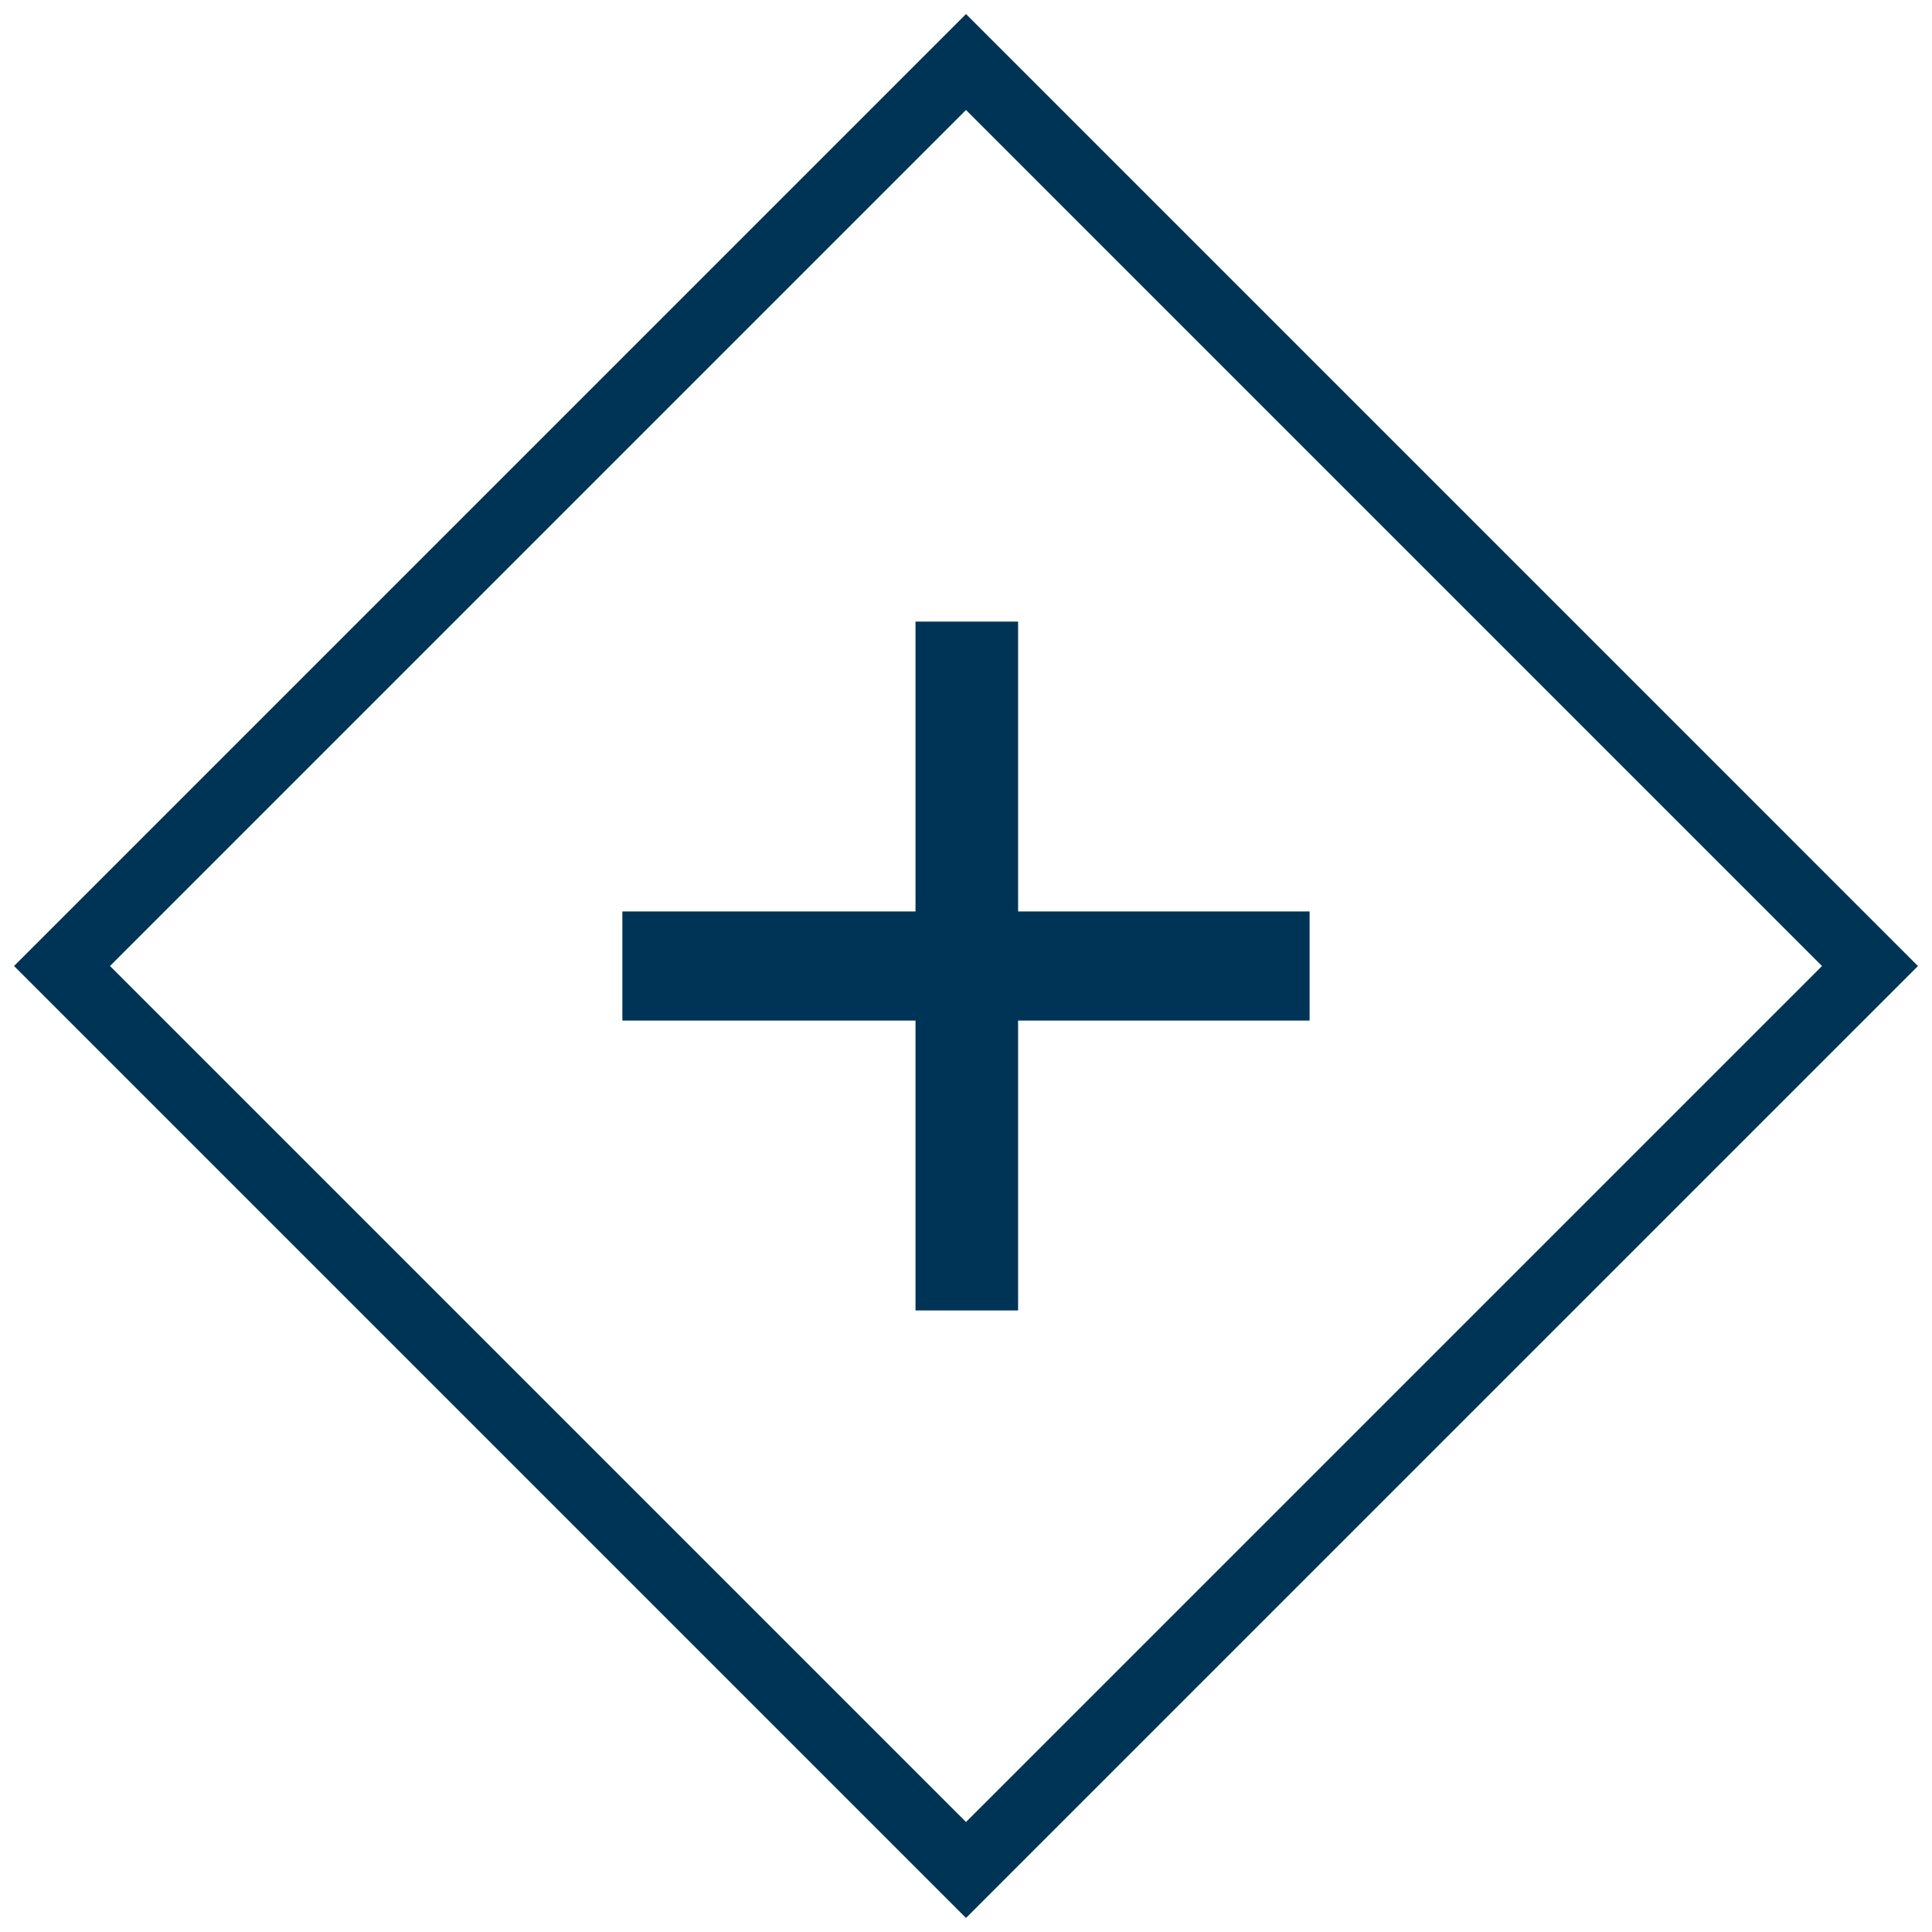
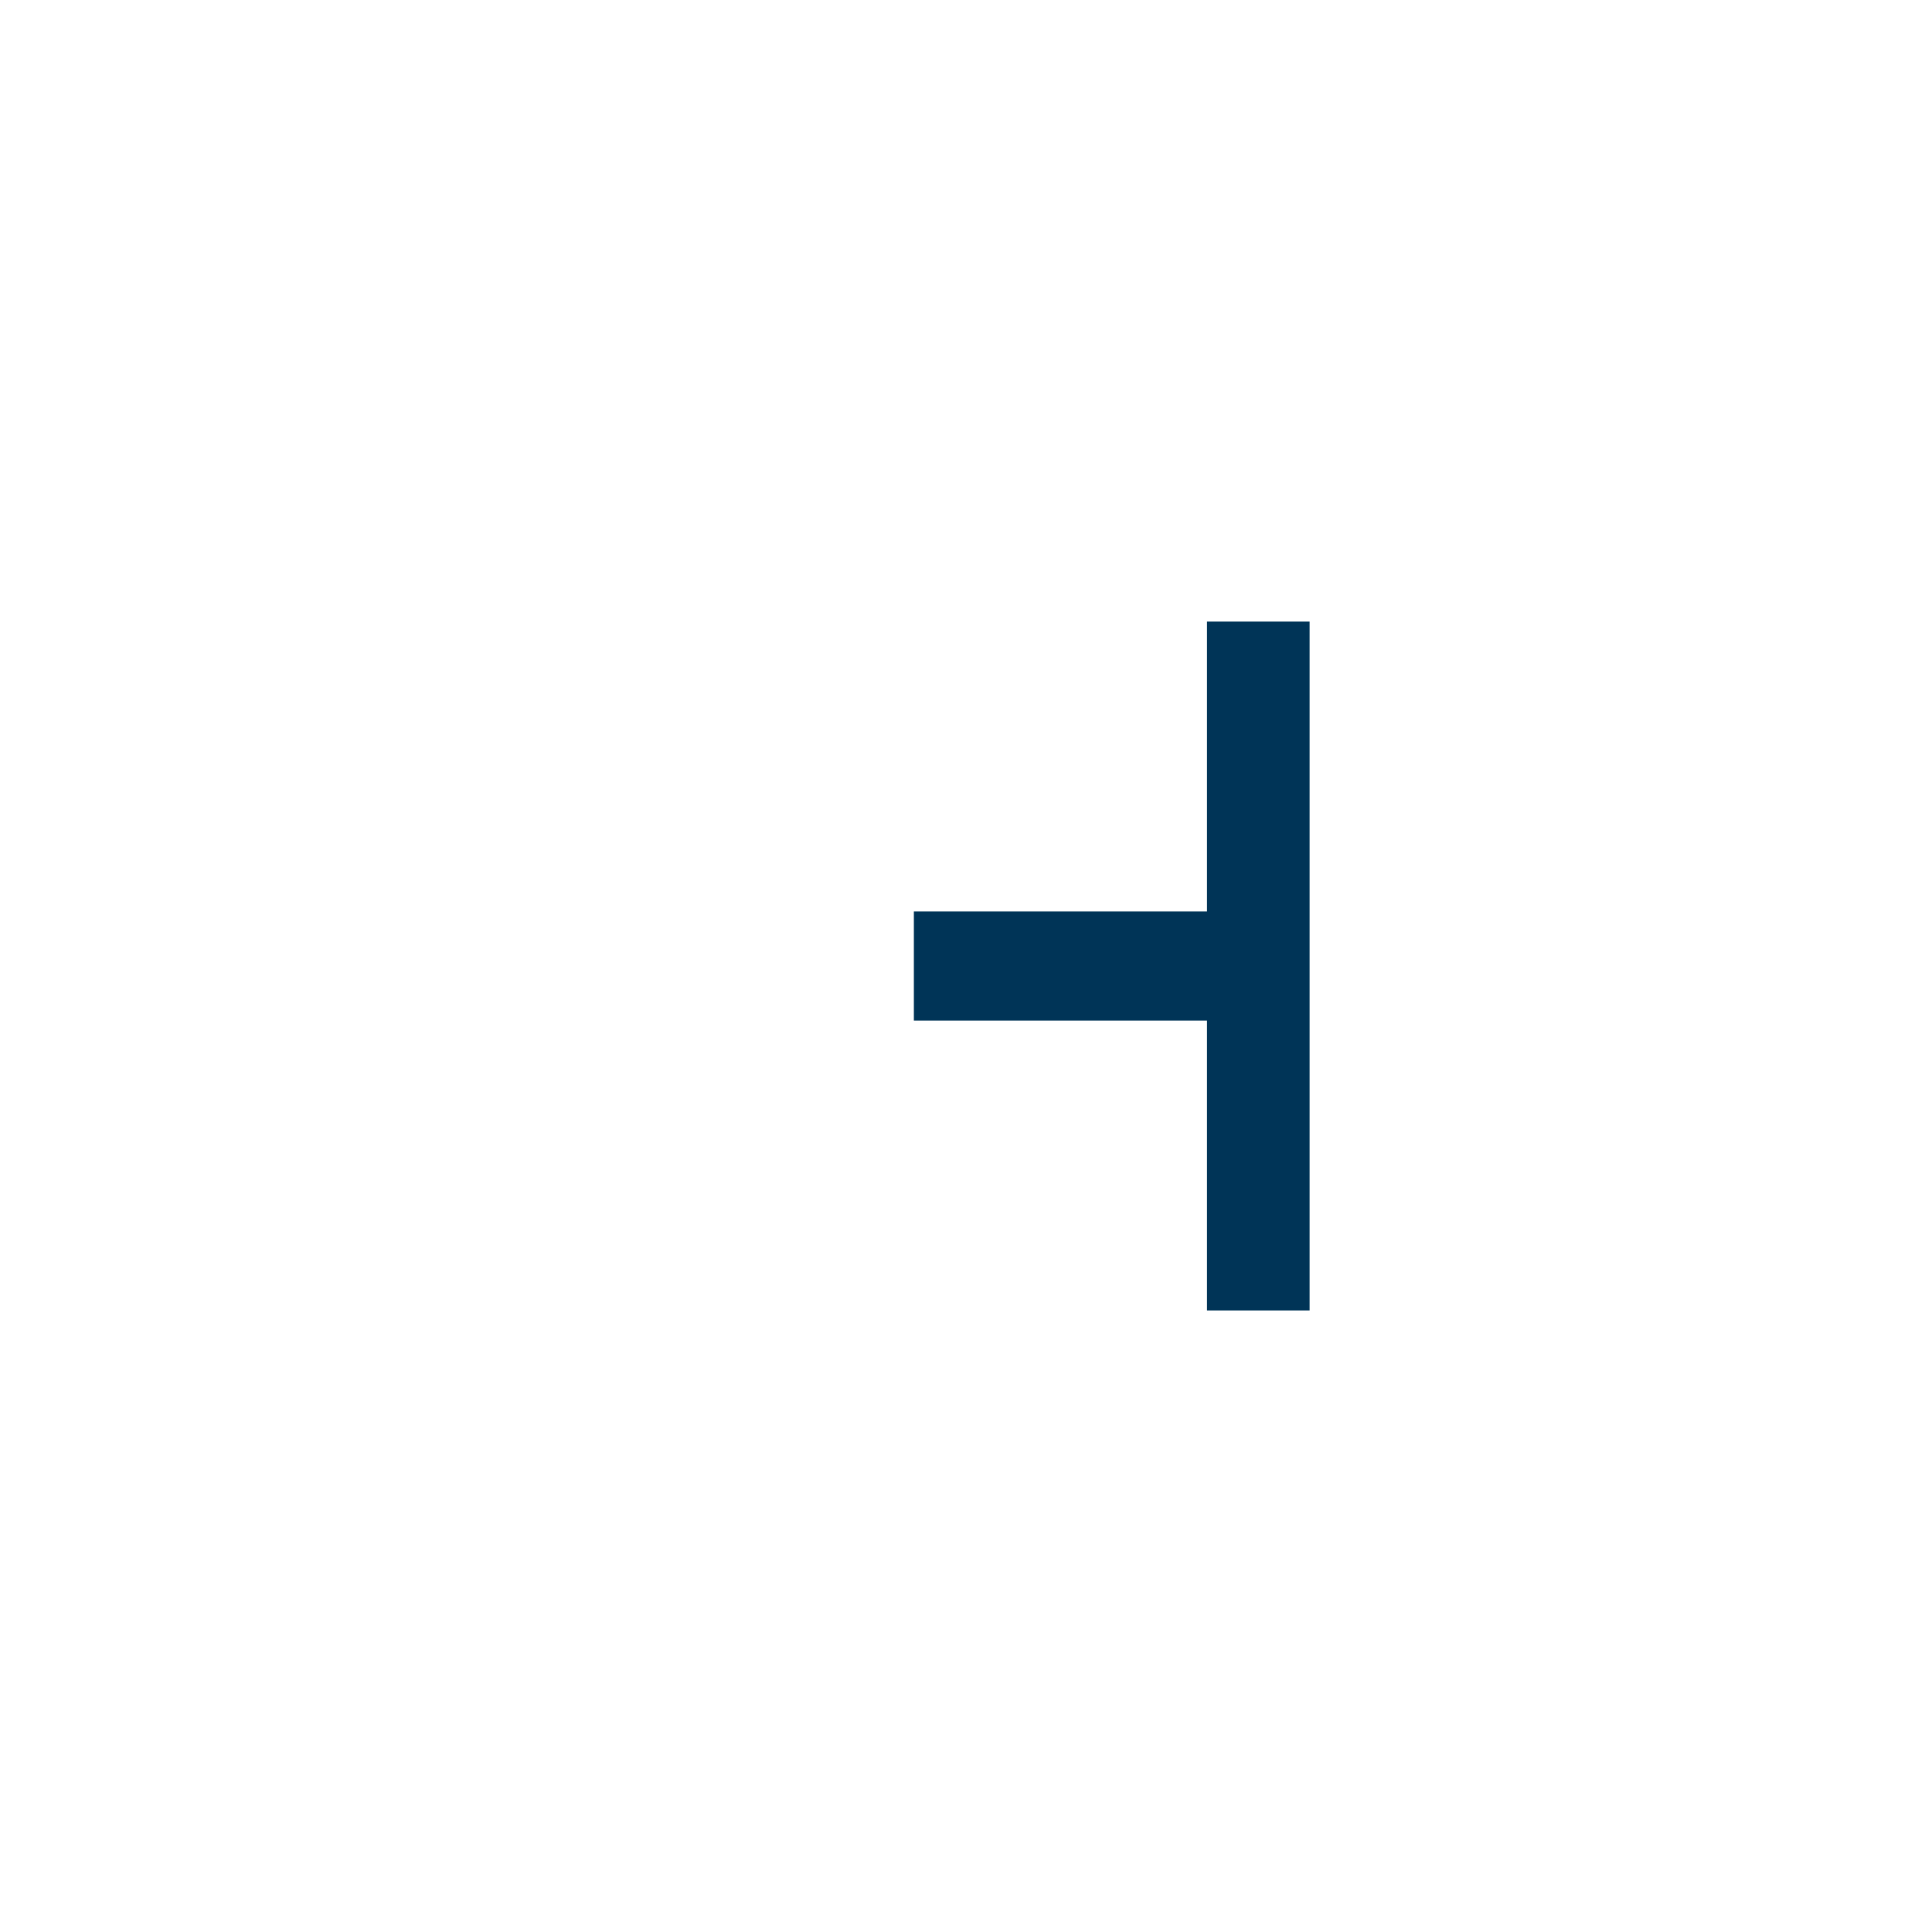
<svg xmlns="http://www.w3.org/2000/svg" version="1.1" id="Calque_1" x="0px" y="0px" width="60px" height="60px" viewBox="0 0 60 60" style="enable-background:new 0 0 60 60;" xml:space="preserve">
  <g>
    <g>
      <g>
-         <path style="fill:#003457;" d="M30,3.416l26.584,26.585L30,56.584L3.416,30L30,3.416 M30,0.436L0.436,30L30,59.564l29.564-29.563     L30,0.436L30,0.436z" />
-       </g>
+         </g>
    </g>
    <g>
-       <path style="fill:#003457;" d="M40.671,28.306v3.389h-9.053v9.002h-3.186v-9.002h-9.104v-3.389h9.104v-9.002h3.186v9.002H40.671z" />
+       <path style="fill:#003457;" d="M40.671,28.306v3.389v9.002h-3.186v-9.002h-9.104v-3.389h9.104v-9.002h3.186v9.002H40.671z" />
    </g>
  </g>
</svg>